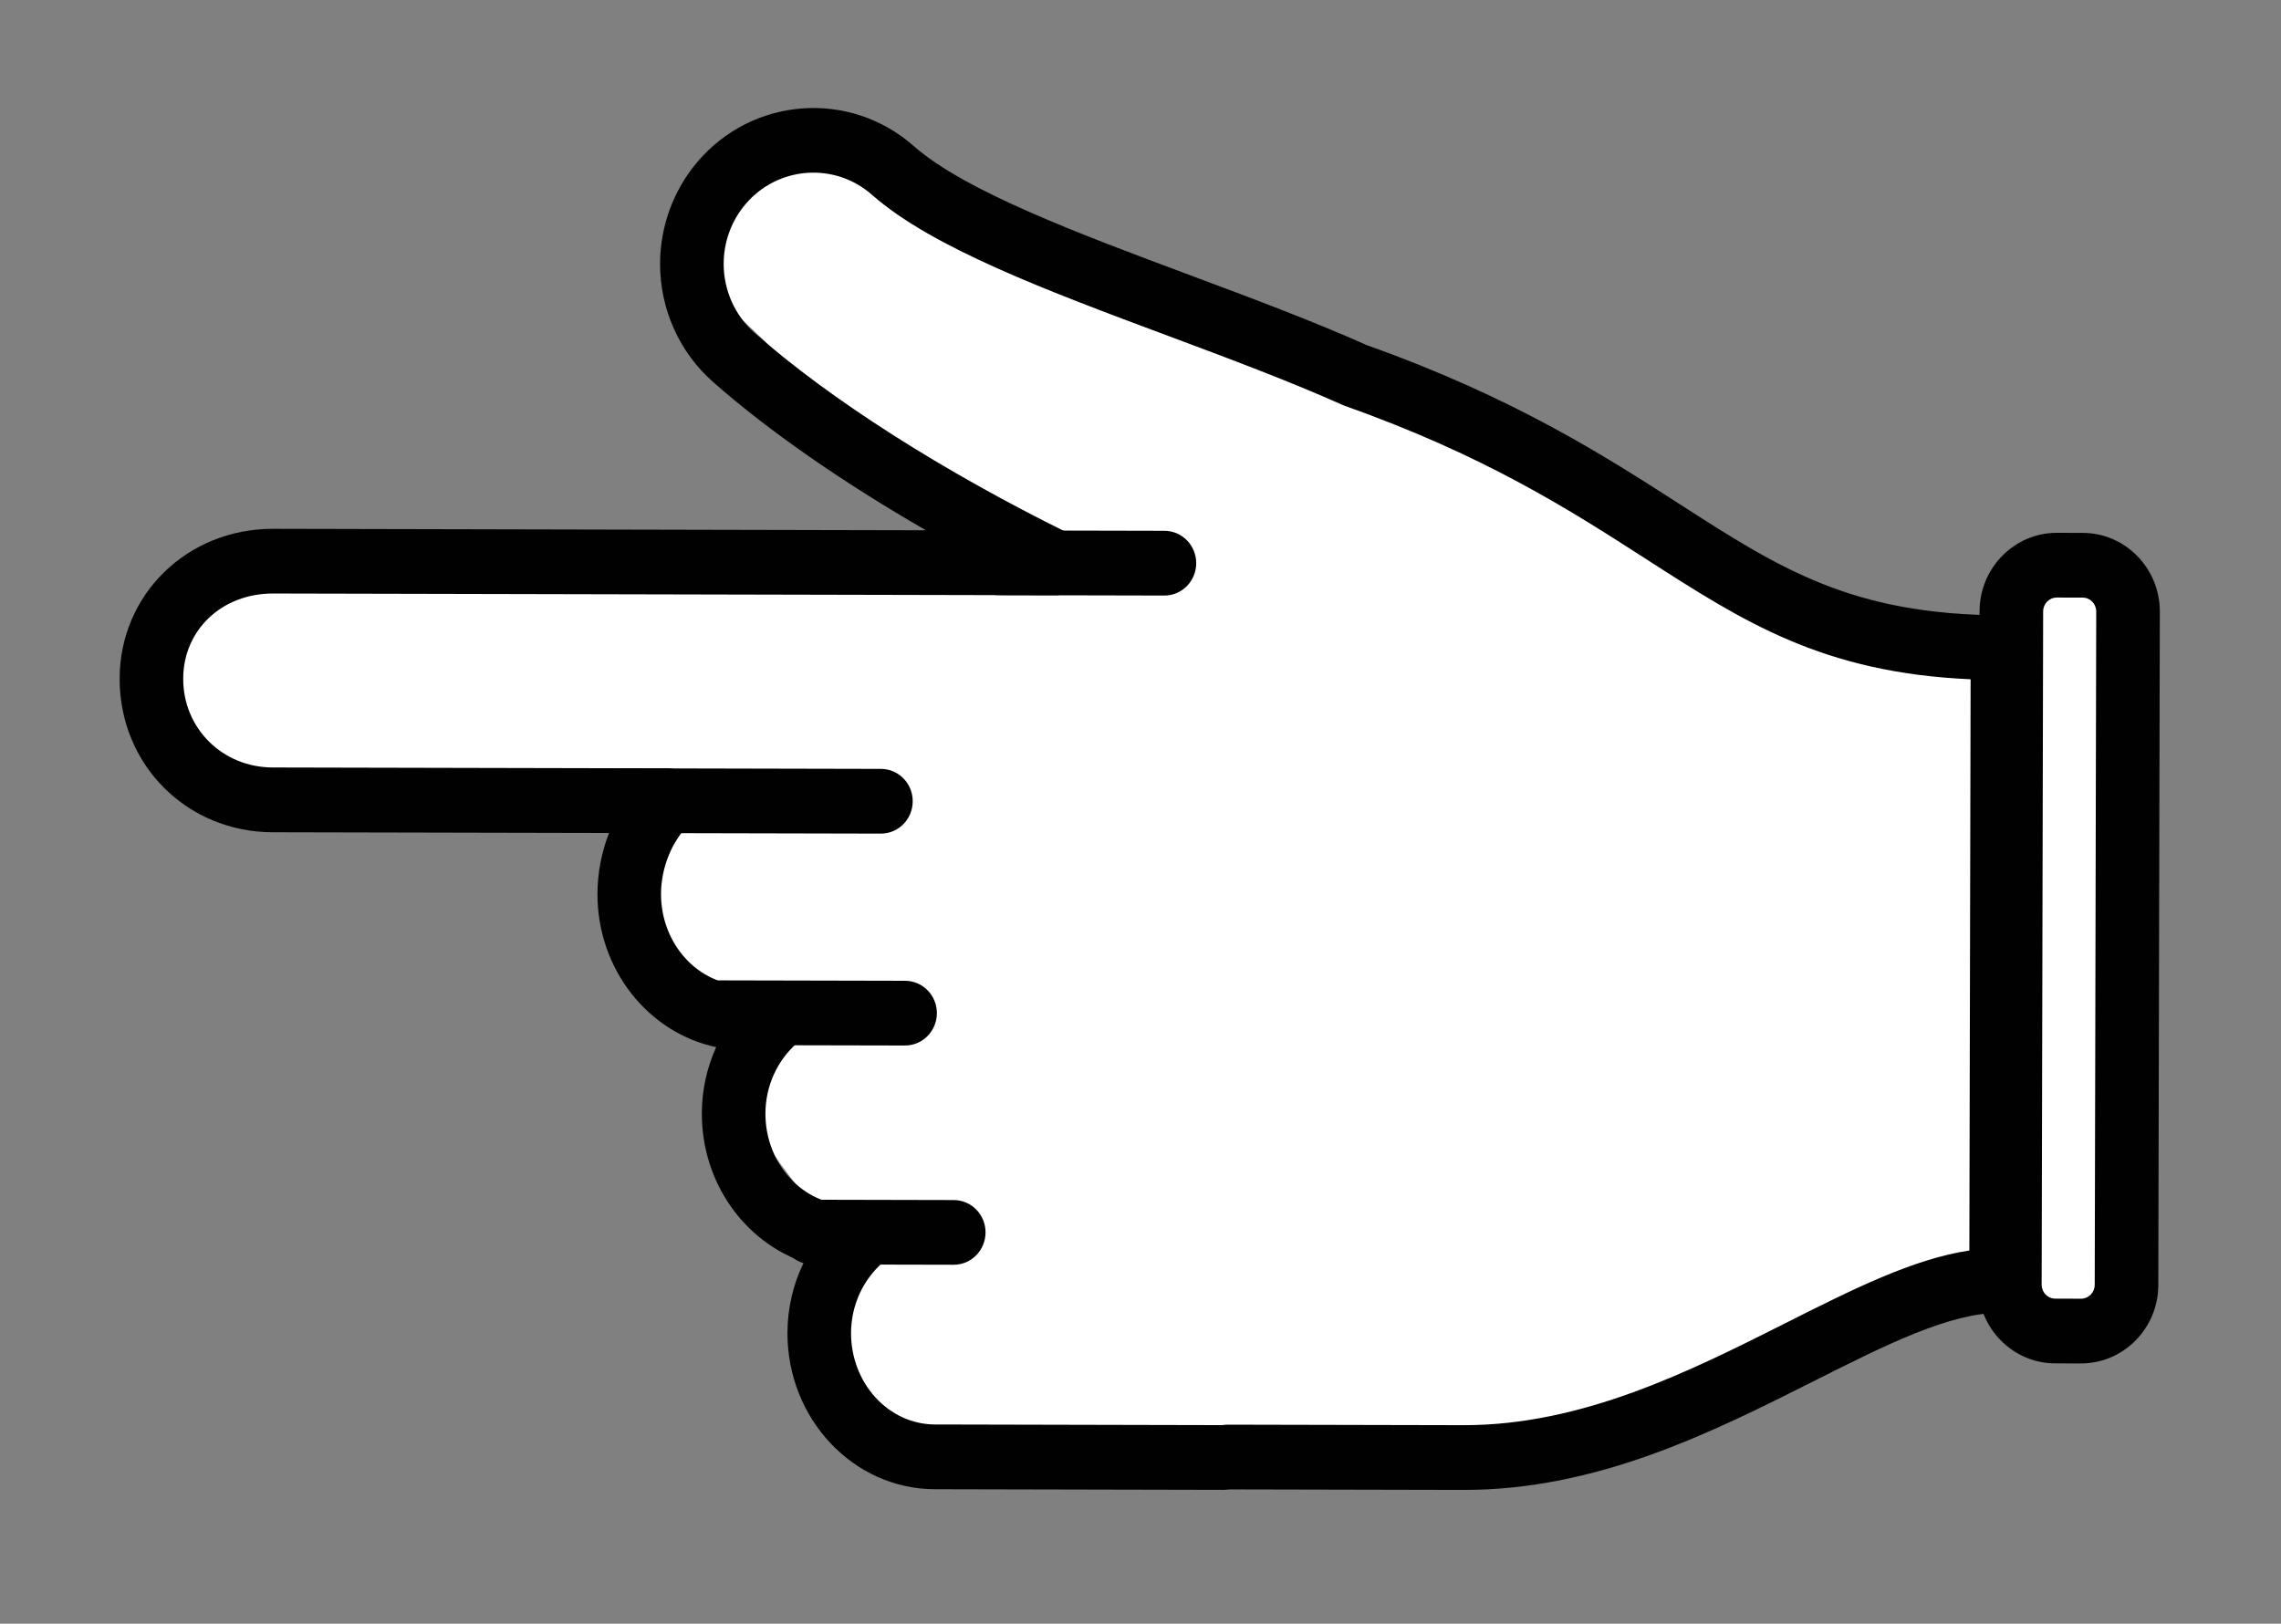
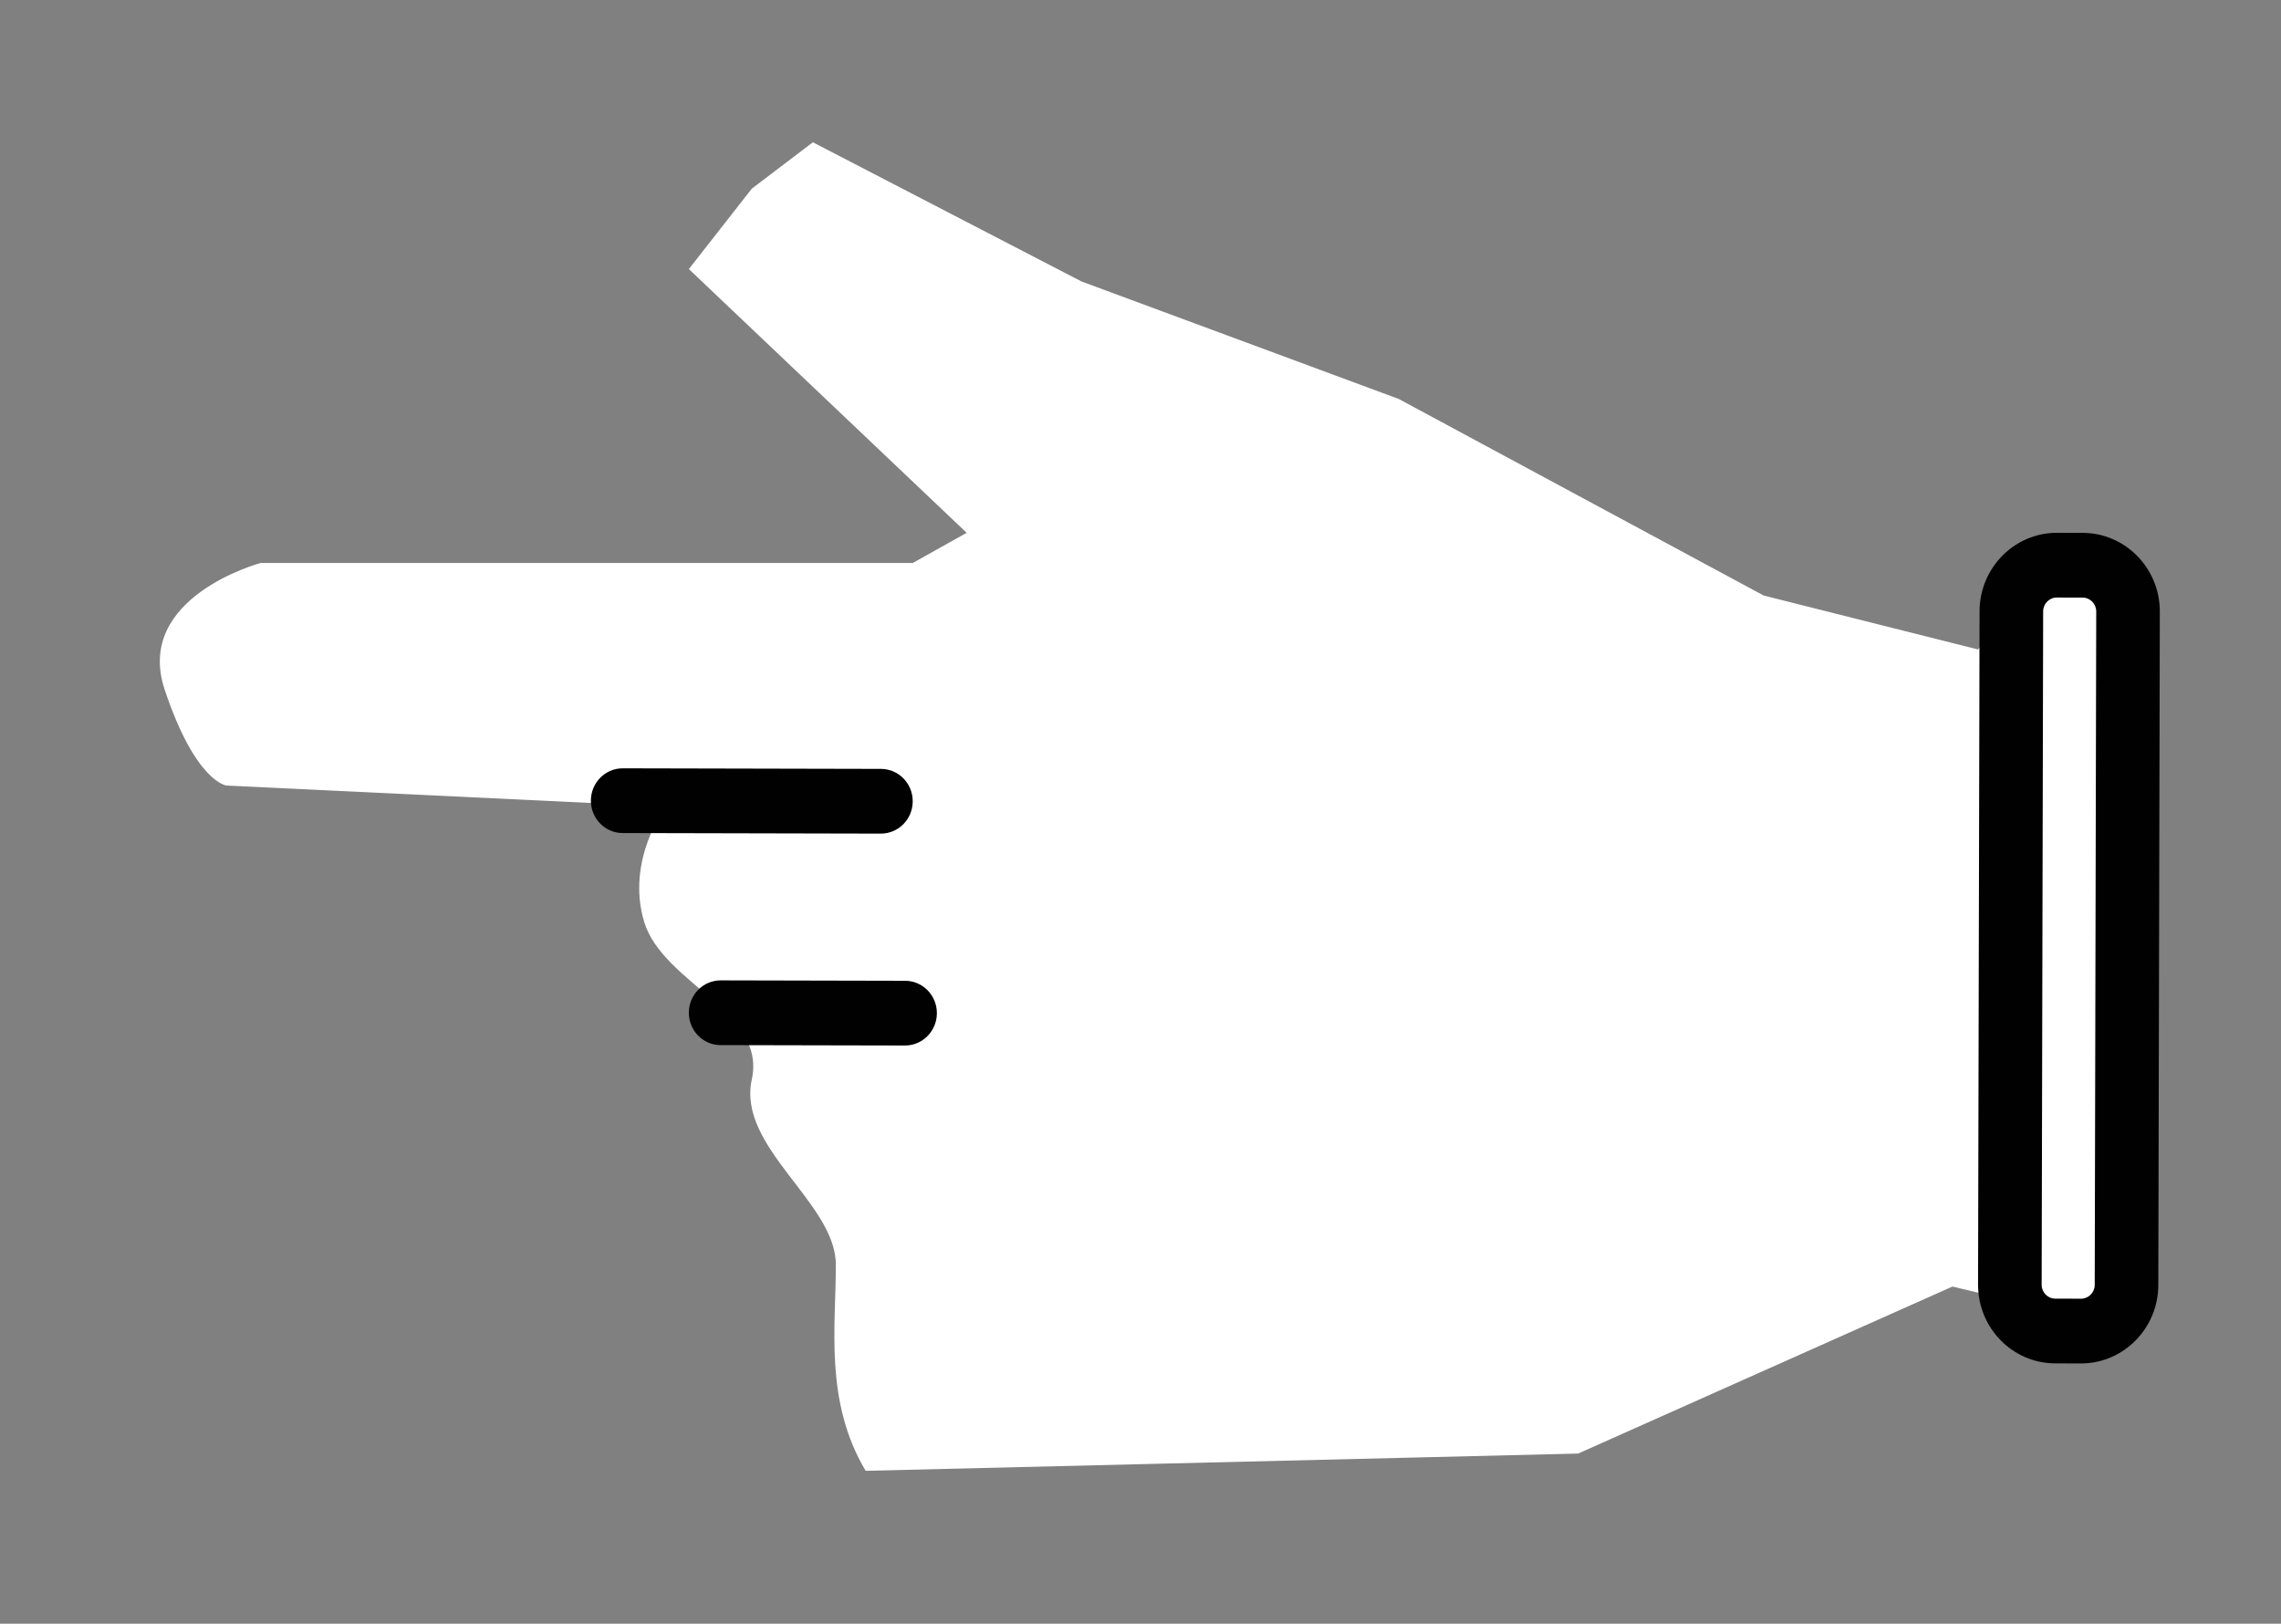
<svg xmlns="http://www.w3.org/2000/svg" version="1.1" id="Layer_1" x="0px" y="0px" width="122.917px" height="87.5px" viewBox="0 0 122.917 87.5" enable-background="new 0 0 122.917 87.5" xml:space="preserve">
  <rect x="0" y="0" width="122.917" height="87.5" fill="#808080" stroke="none" />
  <g>
    <path fill="#FFFFFF" d="M46.648,79.262l38.394-0.93l20.167-9l3.5,0.834l0.913,1.334l3.753-0.834l1.334-39.5h-5.087L106.592,35   l-11.551-2.906L75.375,21.5l-17.099-6.333l-14.473-7.5l-3.291,2.5L37.121,14.5l14.97,14.213l-2.906,1.627H14.042   c0,0-6.834,1.827-5.167,6.827s3.334,5.167,3.334,5.167l23.666,1.131c0,0-2.166,2.868-1.166,6.202s6.607,4.834,5.804,8.5   s4.529,6.648,4.529,9.99C45.042,71.5,44.421,75.524,46.648,79.262z" />
    <g>
      <g>
-         <path fill="#010101" d="M109.545,69.003l0.076-34.098c0.002-0.964-0.763-1.746-1.709-1.748     c-8.119-0.018-12.008-2.521-17.392-5.985c-3.987-2.566-8.949-5.758-16.847-8.564c-2.932-1.31-6.28-2.56-9.519-3.769     C58.18,12.61,52,10.305,49.235,7.867c-3.443-3.033-8.67-2.65-11.65,0.853c-1.296,1.524-2.01,3.471-2.015,5.481     c-0.006,2.451,1.033,4.776,2.851,6.38c2.99,2.635,6.945,5.384,11.476,7.996l-35.172-0.079c-4.632-0.01-8.268,3.534-8.278,8.068     c-0.01,4.634,3.61,8.273,8.242,8.284l18.13,0.04c-0.402,1.032-0.621,2.151-0.623,3.276c-0.01,4.08,2.747,7.496,6.397,8.264     c-0.501,1.104-0.77,2.318-0.772,3.568c-0.008,3.739,2.306,6.92,5.501,8.019c-0.574,1.166-0.885,2.467-0.888,3.81     c-0.01,4.637,3.551,8.416,7.938,8.426l15.54,0.035c0.117,0,0.23-0.01,0.342-0.025l12.587,0.028     c7.22,0.017,13.42-3.105,18.89-5.858c3.937-1.982,7.338-3.693,10.099-3.688C108.775,70.747,109.543,69.967,109.545,69.003z      M106.191,36.606l-0.068,30.783c-3.054,0.463-6.274,2.085-9.912,3.916c-5.132,2.584-10.947,5.512-17.362,5.497l-12.689-0.028     c-0.028,0-0.058,0.001-0.087,0.002c-0.077,0.004-0.154,0.013-0.232,0.023l-15.46-0.035c-2.498-0.006-4.525-2.217-4.52-4.931     c0.004-1.479,0.637-2.872,1.736-3.819c0.548-0.473,0.748-1.242,0.502-1.93s-0.887-1.145-1.605-1.146l-0.727-0.002     c-2.498-0.005-4.525-2.218-4.52-4.931c0.004-1.482,0.638-2.875,1.738-3.823c0.548-0.472,0.749-1.243,0.503-1.93     s-0.887-1.145-1.605-1.146l-1.742-0.004c-2.498-0.006-4.525-2.219-4.52-4.931c0.004-1.413,0.587-2.853,1.521-3.753     c0.509-0.49,0.675-1.246,0.415-1.912c-0.259-0.663-0.889-1.099-1.589-1.1l-21.272-0.047c-2.711-0.006-4.829-2.11-4.823-4.788     c0.006-2.622,2.088-4.593,4.844-4.587l42.167,0.094c0.8,0.002,1.494-0.559,1.674-1.353c0.184-0.79-0.203-1.606-0.923-1.961     c-6.865-3.386-12.893-7.229-16.97-10.823c-1.063-0.938-1.671-2.301-1.668-3.735c0.003-1.176,0.421-2.315,1.179-3.207     c1.743-2.049,4.802-2.273,6.817-0.498c3.238,2.854,9.429,5.165,15.983,7.61c3.211,1.199,6.532,2.438,9.379,3.715     c0.042,0.018,0.085,0.036,0.128,0.051c7.564,2.679,12.155,5.634,16.207,8.241C93.971,33.52,98.215,36.25,106.191,36.606z" />
-       </g>
+         </g>
      <g>
        <path fill="#010101" d="M49.184,43.183c0.003-0.963-0.763-1.746-1.709-1.748l-13.916-0.031c-0.947-0.002-1.715,0.777-1.718,1.741     c-0.002,0.964,0.764,1.745,1.71,1.747l13.916,0.031C48.414,44.924,49.182,44.147,49.184,43.183z" />
      </g>
      <g>
-         <path fill="#010101" d="M64.461,30.354c0.002-0.964-0.763-1.747-1.71-1.749l-8.944-0.02c-0.946-0.002-1.715,0.777-1.717,1.741     c-0.002,0.963,0.763,1.746,1.709,1.748l8.944,0.02C63.69,32.096,64.458,31.317,64.461,30.354z" />
-       </g>
+         </g>
      <g>
        <path fill="#010101" d="M50.486,54.602c0.002-0.963-0.764-1.746-1.71-1.748l-9.938-0.022c-0.946-0.002-1.716,0.777-1.718,1.74     c-0.002,0.964,0.764,1.747,1.71,1.749l9.938,0.021C49.714,56.344,50.483,55.566,50.486,54.602z" />
      </g>
      <g>
-         <path fill="#010101" d="M53.108,66.417c0.002-0.963-0.763-1.744-1.709-1.747l-7.619-0.017c-0.946-0.002-1.715,0.776-1.717,1.74     c-0.002,0.963,0.763,1.745,1.709,1.747l7.619,0.017C52.337,68.159,53.106,67.381,53.108,66.417z" />
-       </g>
+         </g>
      <g>
        <path fill="#010101" d="M116.306,69.249l0.081-36.288c0.005-2.335-1.857-4.239-4.152-4.244l-1.393-0.003     c-2.293-0.005-4.164,1.891-4.169,4.226l-0.081,36.287c-0.006,2.335,1.856,4.239,4.15,4.245l1.393,0.003     C114.43,73.479,116.301,71.583,116.306,69.249z M110.1,32.947c0.001-0.412,0.33-0.746,0.734-0.745l1.393,0.003     c0.405,0,0.734,0.336,0.733,0.748l-0.081,36.288c-0.001,0.411-0.332,0.746-0.736,0.746l-1.393-0.004     c-0.404,0-0.732-0.338-0.731-0.749L110.1,32.947z" />
      </g>
    </g>
  </g>
</svg>